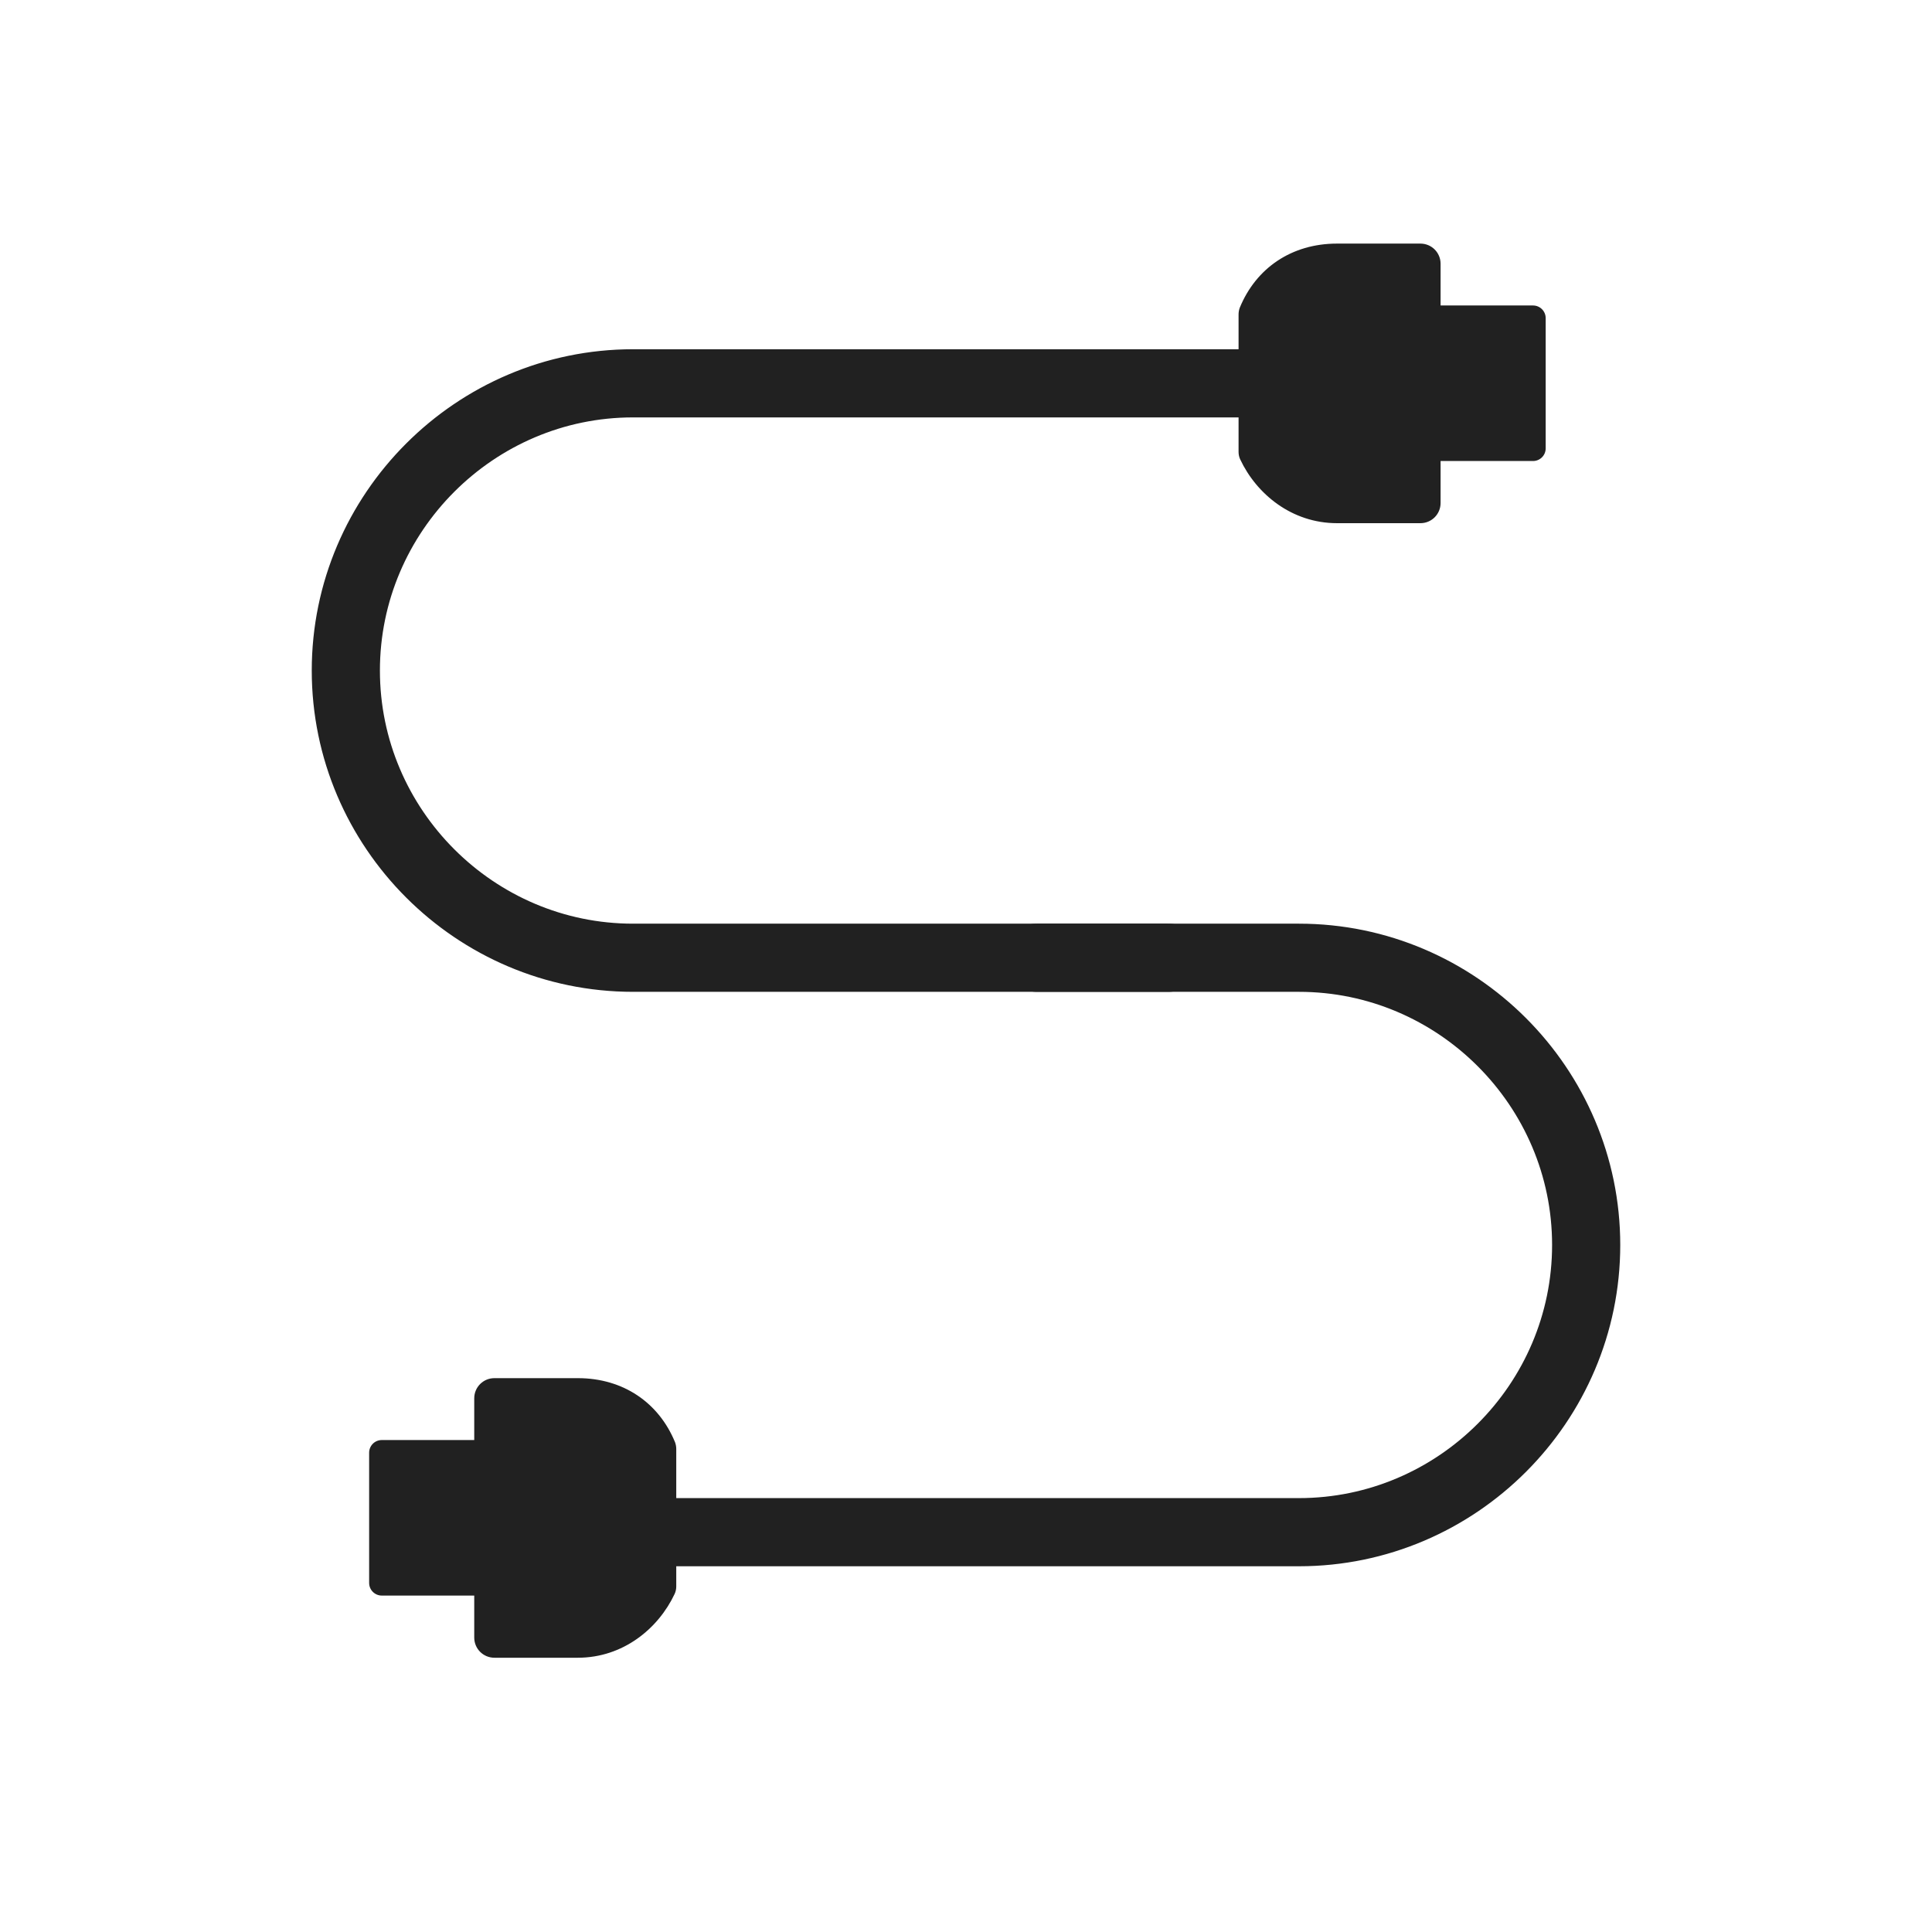
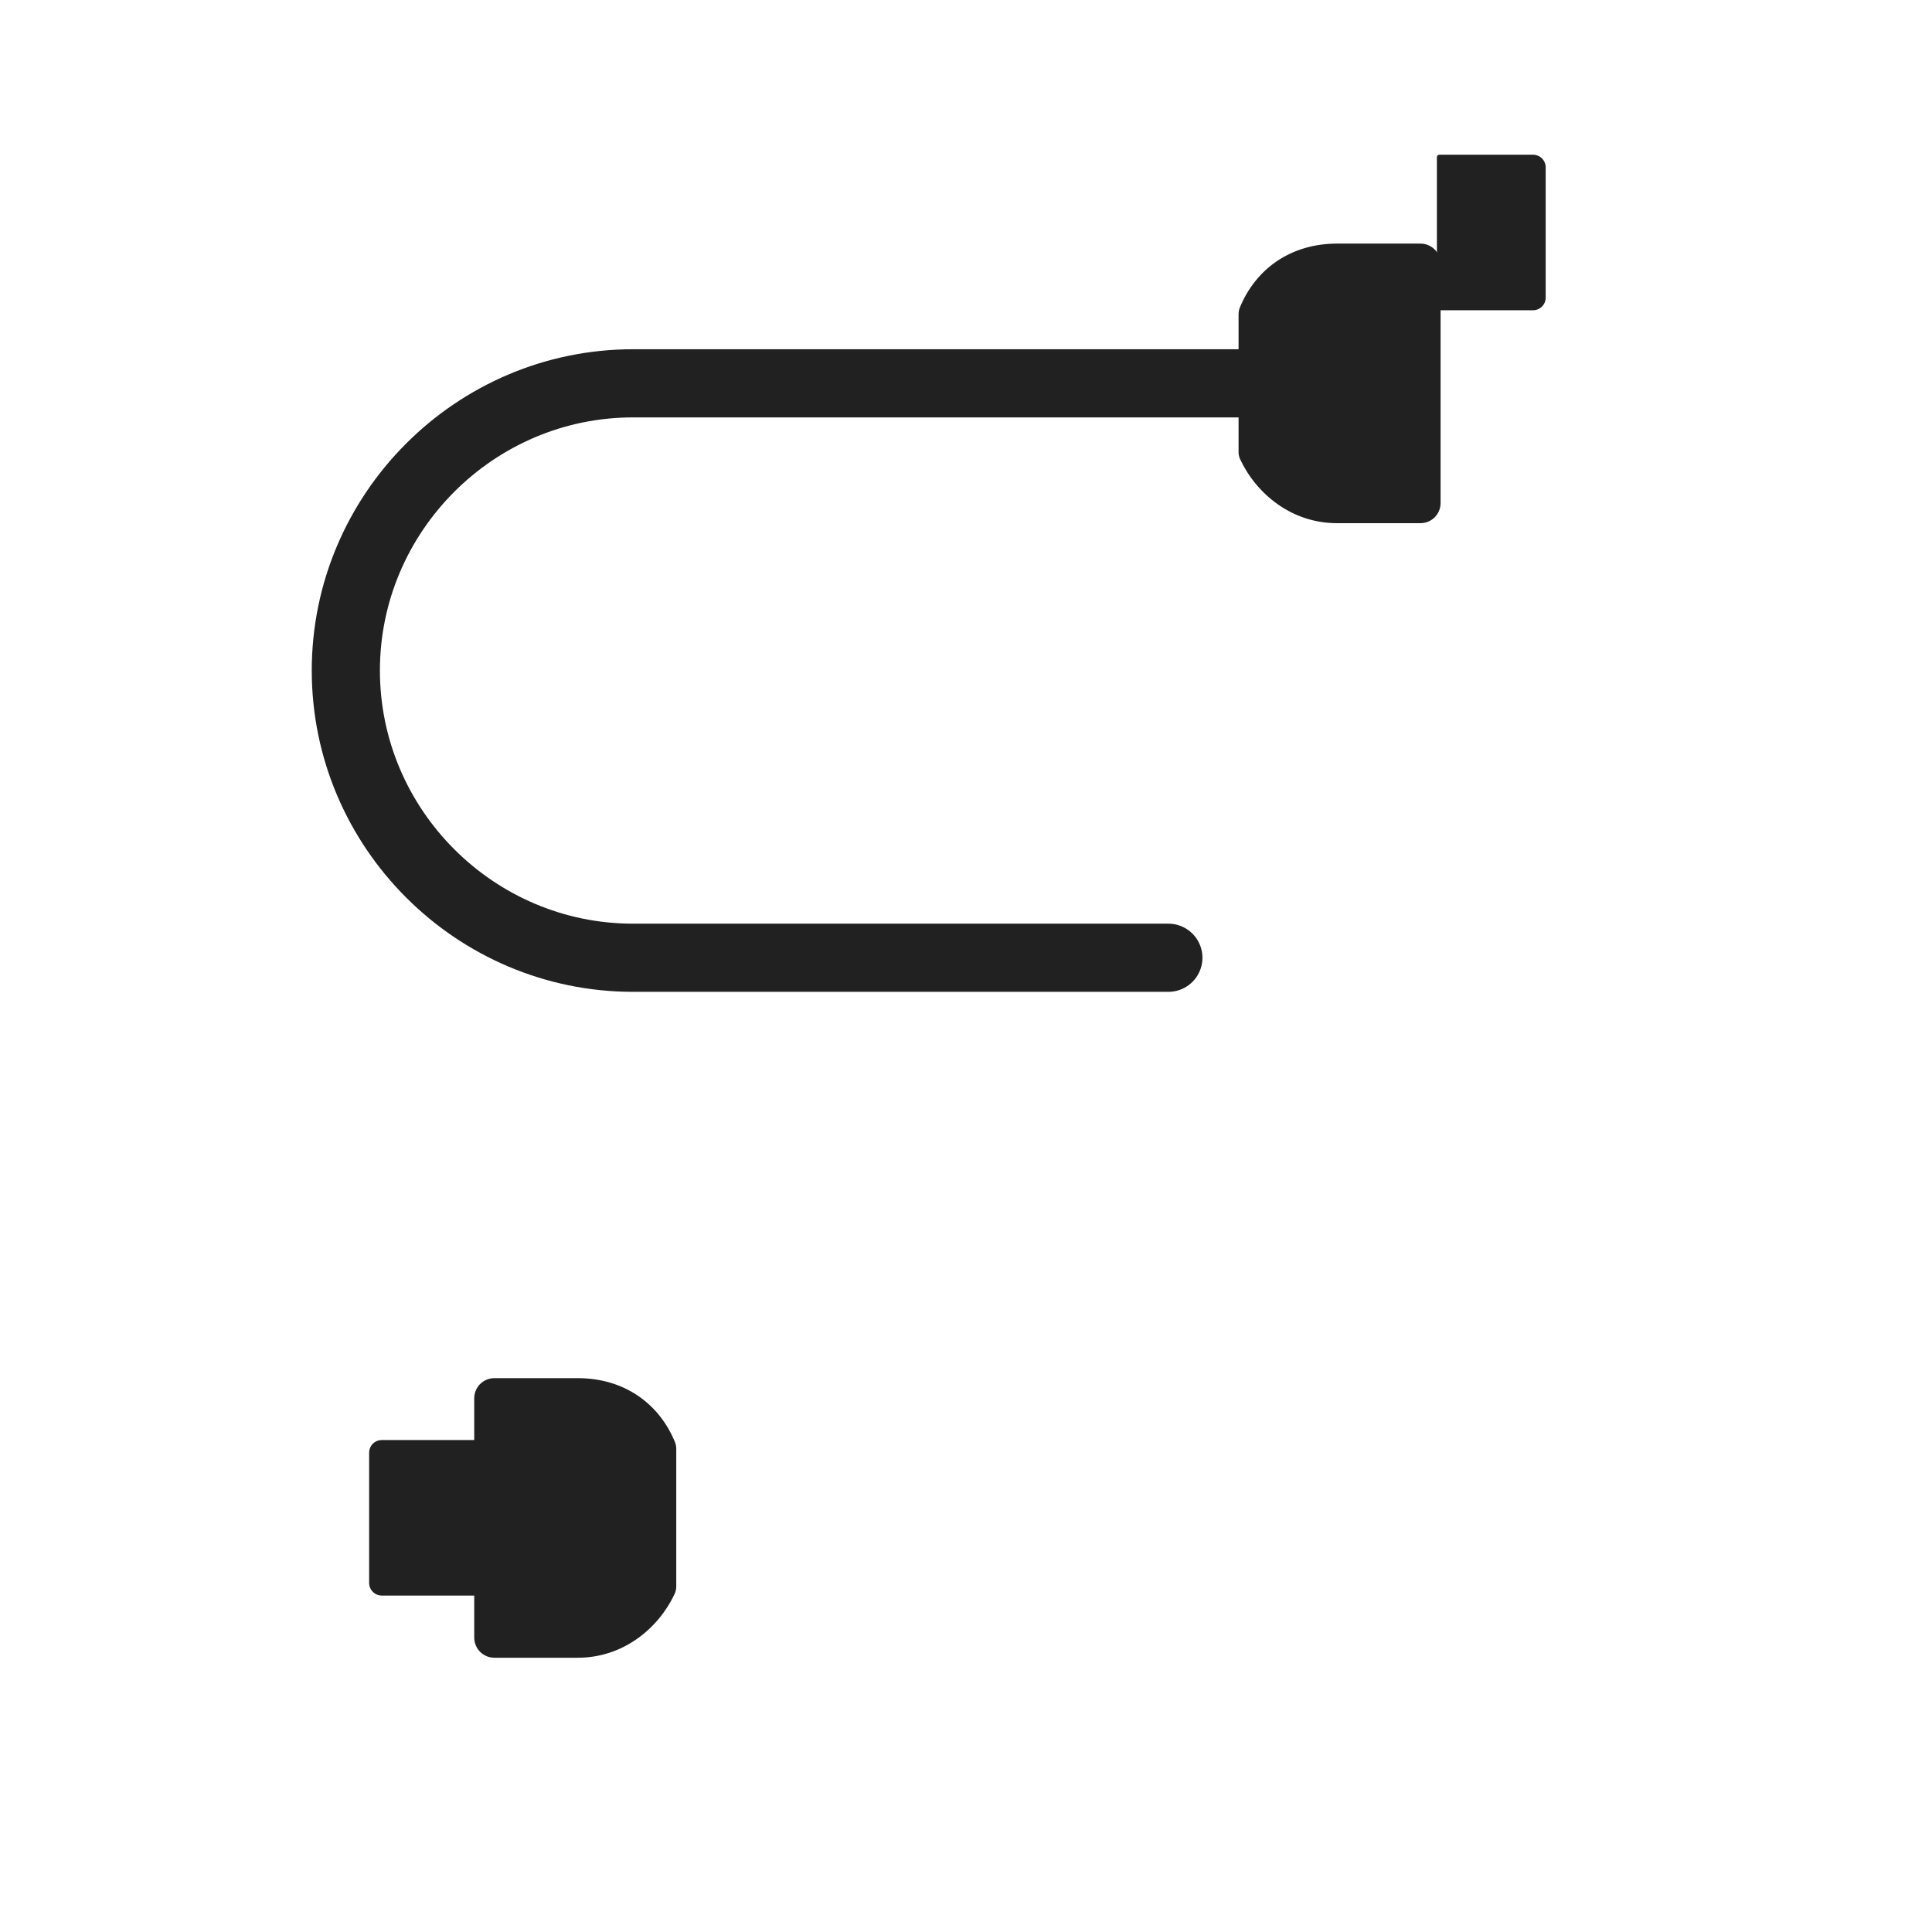
<svg xmlns="http://www.w3.org/2000/svg" id="Layer_2" viewBox="0 0 141.73 141.73">
  <defs>
    <style>
      .cls-1, .cls-2 {
        fill: none;
      }

      .cls-3 {
        fill: #212121;
      }

      .cls-3, .cls-2 {
        fill-rule: evenodd;
      }

      .cls-2 {
        stroke: #212121;
        stroke-linecap: round;
        stroke-miterlimit: 10;
        stroke-width: 5px;
      }
    </style>
  </defs>
  <g id="Layer_1-2" data-name="Layer_1">
    <g>
      <path class="cls-3" d="M90.86,33.15c0,.19.04.38.12.55,1.2,2.55,3.79,4.68,7.1,4.68h6.12c.82,0,1.48-.66,1.48-1.48v-17.55c0-.82-.66-1.48-1.48-1.48h-6.12c-3.33,0-5.94,1.8-7.13,4.7-.06.16-.09.33-.09.5v10.09Z" />
-       <path class="cls-3" d="M105.41,22.59v11.06c0,.09.08.17.17.17h6.88c.51,0,.93-.41.93-.93v-9.55c0-.51-.41-.93-.93-.93h-6.88c-.09,0-.17.08-.17.17Z" />
+       <path class="cls-3" d="M105.41,22.59c0,.09.08.17.17.17h6.88c.51,0,.93-.41.93-.93v-9.55c0-.51-.41-.93-.93-.93h-6.88c-.09,0-.17.08-.17.17Z" />
      <path class="cls-3" d="M49.61,116.38c0,.19-.04.38-.12.55-1.2,2.55-3.79,4.68-7.1,4.68h-6.12c-.82,0-1.48-.66-1.48-1.48v-17.55c0-.82.66-1.48,1.48-1.48h6.12c3.33,0,5.94,1.8,7.13,4.7.06.16.09.33.09.5v10.09Z" />
      <path class="cls-3" d="M35.06,105.82v11.06c0,.09-.08.17-.17.17h-6.88c-.51,0-.93-.41-.93-.93v-9.55c0-.51.41-.93.93-.93h6.88c.09,0,.17.08.17.17Z" />
-       <path class="cls-2" d="M76.06,70.26h19.23c11.59,0,21.07,9.48,21.07,21.07h0c0,11.59-9.48,21.07-21.07,21.07h-53.09" />
      <path class="cls-2" d="M85.71,70.26h-39.27c-11.59,0-21.07-9.48-21.07-21.07h0c0-11.59,9.48-21.07,21.07-21.07h48.52" />
      <rect class="cls-1" width="141.73" height="141.73" />
    </g>
  </g>
</svg>